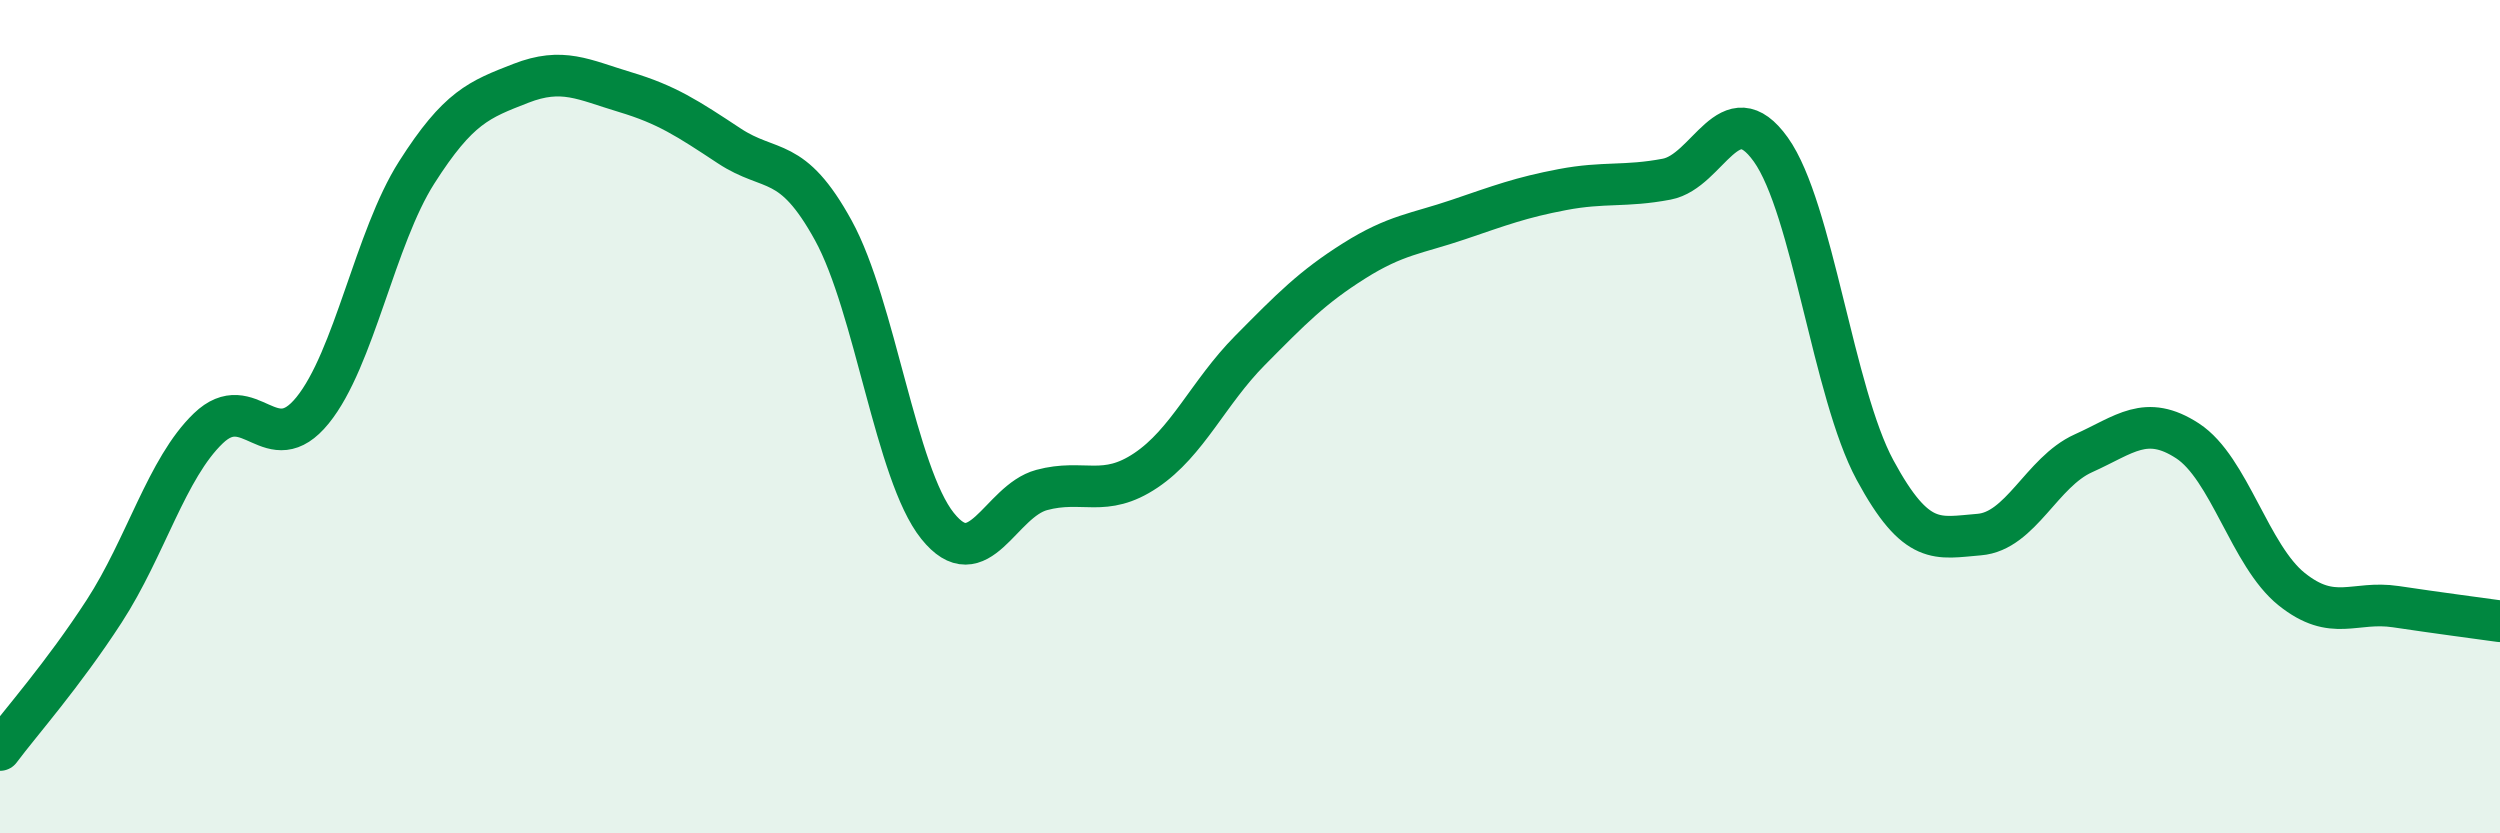
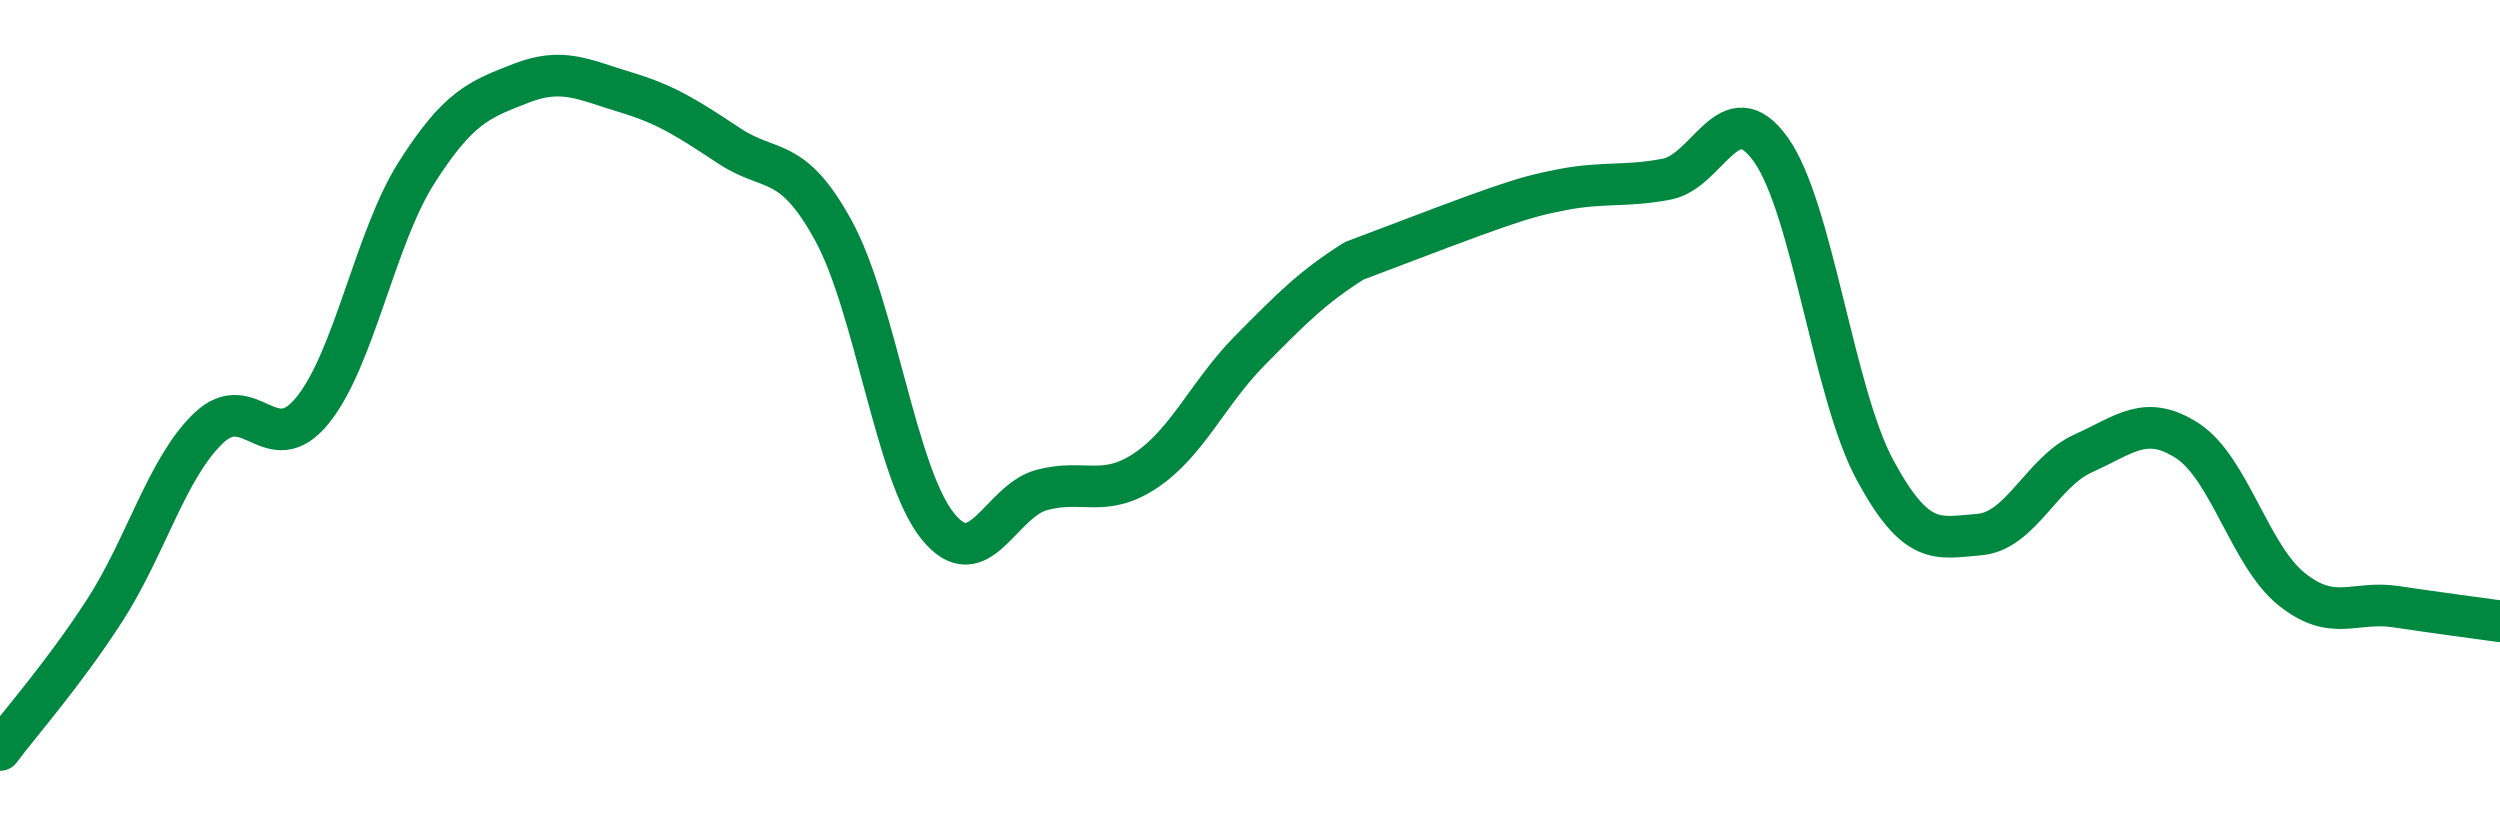
<svg xmlns="http://www.w3.org/2000/svg" width="60" height="20" viewBox="0 0 60 20">
-   <path d="M 0,18 C 0.5,17.33 1.5,16.21 2.5,14.67 C 3.5,13.13 4,11.24 5,10.28 C 6,9.32 6.5,11.08 7.5,9.85 C 8.5,8.62 9,5.71 10,4.14 C 11,2.57 11.5,2.39 12.5,2 C 13.5,1.61 14,1.91 15,2.21 C 16,2.51 16.5,2.84 17.5,3.5 C 18.5,4.16 19,3.71 20,5.53 C 21,7.35 21.5,11.37 22.5,12.62 C 23.5,13.87 24,12.03 25,11.76 C 26,11.49 26.5,11.96 27.5,11.29 C 28.5,10.62 29,9.42 30,8.41 C 31,7.4 31.5,6.89 32.5,6.26 C 33.5,5.63 34,5.61 35,5.27 C 36,4.93 36.5,4.74 37.5,4.55 C 38.5,4.36 39,4.49 40,4.3 C 41,4.11 41.5,2.19 42.5,3.59 C 43.5,4.99 44,9.43 45,11.28 C 46,13.13 46.5,12.91 47.5,12.83 C 48.5,12.75 49,11.33 50,10.88 C 51,10.43 51.5,9.93 52.5,10.58 C 53.5,11.23 54,13.34 55,14.14 C 56,14.94 56.5,14.41 57.5,14.56 C 58.5,14.71 59.5,14.84 60,14.91L60 20L0 20Z" fill="#008740" opacity="0.1" stroke-linecap="round" stroke-linejoin="round" />
-   <path d="M 0,18 C 0.5,17.33 1.5,16.21 2.5,14.67 C 3.5,13.13 4,11.24 5,10.28 C 6,9.32 6.5,11.08 7.5,9.85 C 8.5,8.62 9,5.71 10,4.14 C 11,2.57 11.5,2.39 12.5,2 C 13.5,1.61 14,1.91 15,2.21 C 16,2.51 16.5,2.84 17.5,3.5 C 18.5,4.16 19,3.71 20,5.53 C 21,7.35 21.5,11.37 22.5,12.62 C 23.5,13.87 24,12.03 25,11.76 C 26,11.49 26.5,11.96 27.5,11.29 C 28.5,10.62 29,9.42 30,8.41 C 31,7.4 31.5,6.89 32.5,6.26 C 33.5,5.63 34,5.61 35,5.27 C 36,4.93 36.5,4.74 37.5,4.55 C 38.5,4.36 39,4.49 40,4.3 C 41,4.11 41.5,2.19 42.5,3.59 C 43.5,4.99 44,9.43 45,11.28 C 46,13.13 46.5,12.91 47.5,12.83 C 48.5,12.75 49,11.33 50,10.88 C 51,10.43 51.5,9.93 52.5,10.58 C 53.5,11.23 54,13.34 55,14.14 C 56,14.94 56.5,14.41 57.5,14.56 C 58.5,14.71 59.5,14.84 60,14.91" stroke="#008740" stroke-width="1" fill="none" stroke-linecap="round" stroke-linejoin="round" />
+   <path d="M 0,18 C 0.5,17.33 1.5,16.21 2.5,14.67 C 3.5,13.13 4,11.24 5,10.28 C 6,9.32 6.5,11.08 7.5,9.85 C 8.5,8.62 9,5.71 10,4.14 C 11,2.57 11.5,2.39 12.5,2 C 13.5,1.61 14,1.91 15,2.21 C 16,2.51 16.5,2.84 17.5,3.5 C 18.5,4.16 19,3.71 20,5.53 C 21,7.35 21.5,11.37 22.5,12.62 C 23.5,13.87 24,12.03 25,11.76 C 26,11.49 26.5,11.96 27.5,11.29 C 28.5,10.62 29,9.42 30,8.41 C 31,7.4 31.5,6.89 32.5,6.26 C 36,4.93 36.5,4.74 37.5,4.55 C 38.5,4.36 39,4.49 40,4.3 C 41,4.11 41.5,2.19 42.5,3.59 C 43.5,4.99 44,9.43 45,11.28 C 46,13.13 46.5,12.91 47.5,12.83 C 48.5,12.75 49,11.33 50,10.88 C 51,10.43 51.5,9.93 52.5,10.58 C 53.5,11.23 54,13.34 55,14.14 C 56,14.94 56.5,14.41 57.5,14.56 C 58.5,14.71 59.5,14.84 60,14.91" stroke="#008740" stroke-width="1" fill="none" stroke-linecap="round" stroke-linejoin="round" />
</svg>